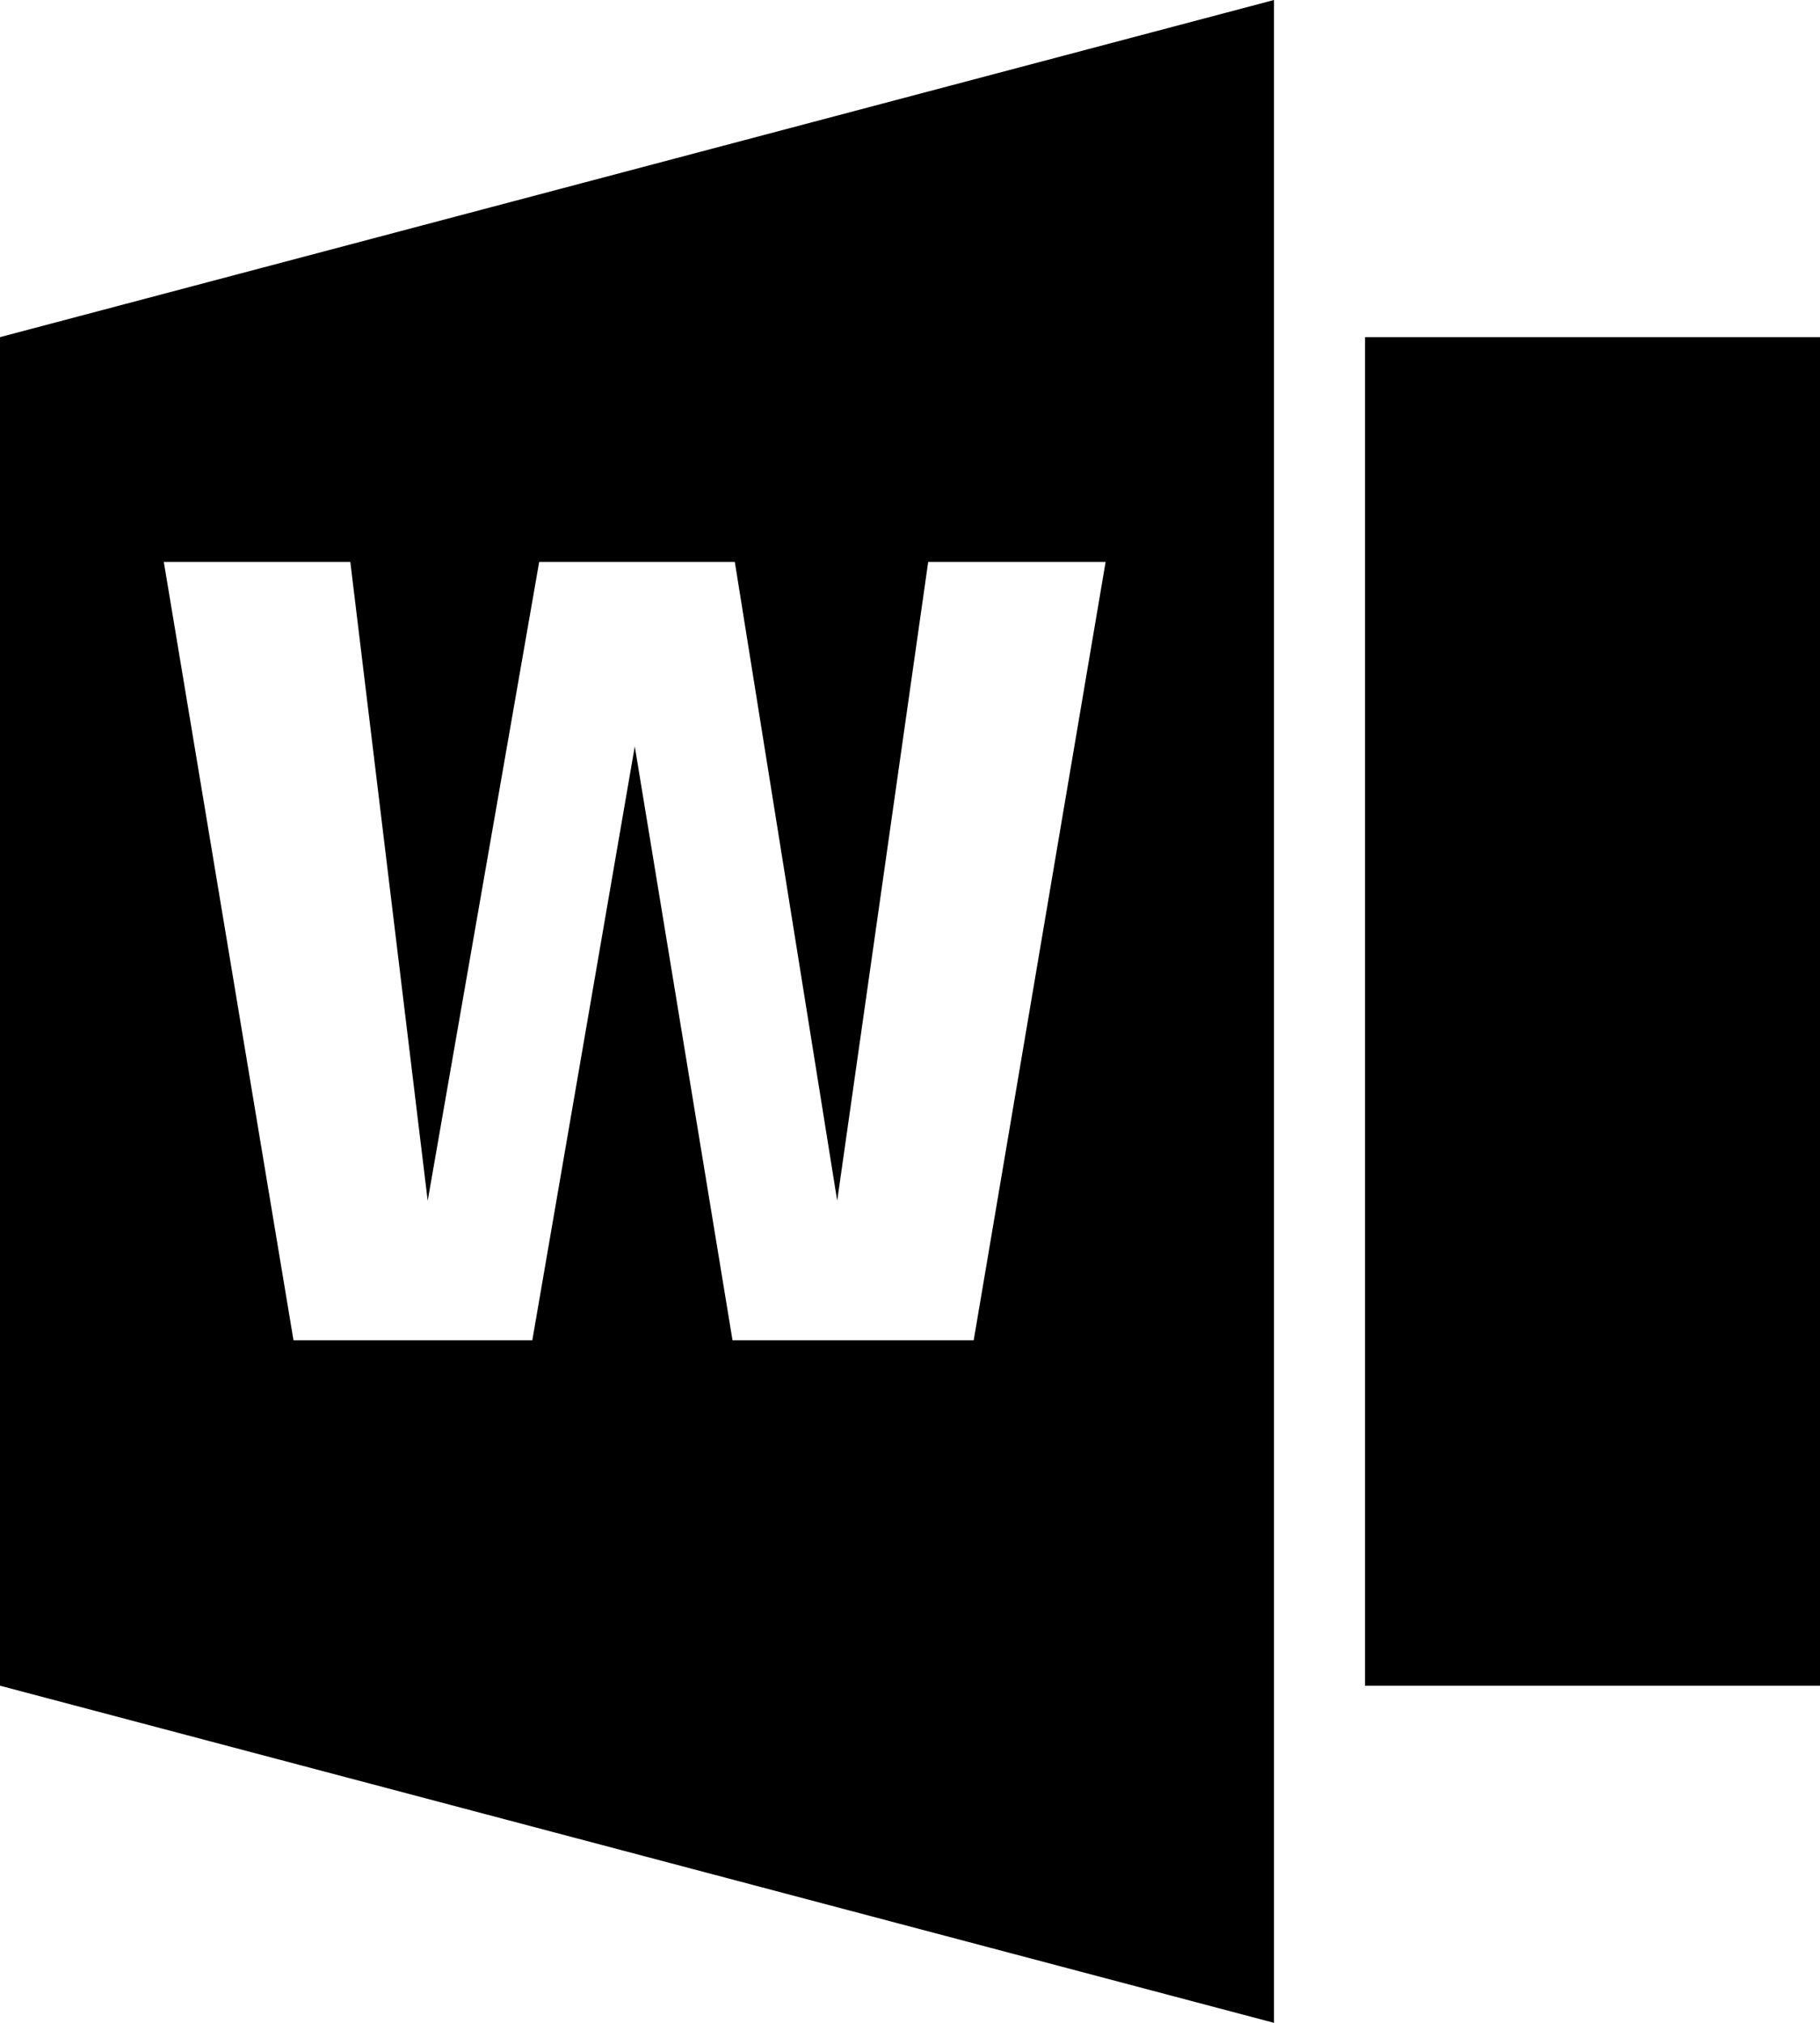
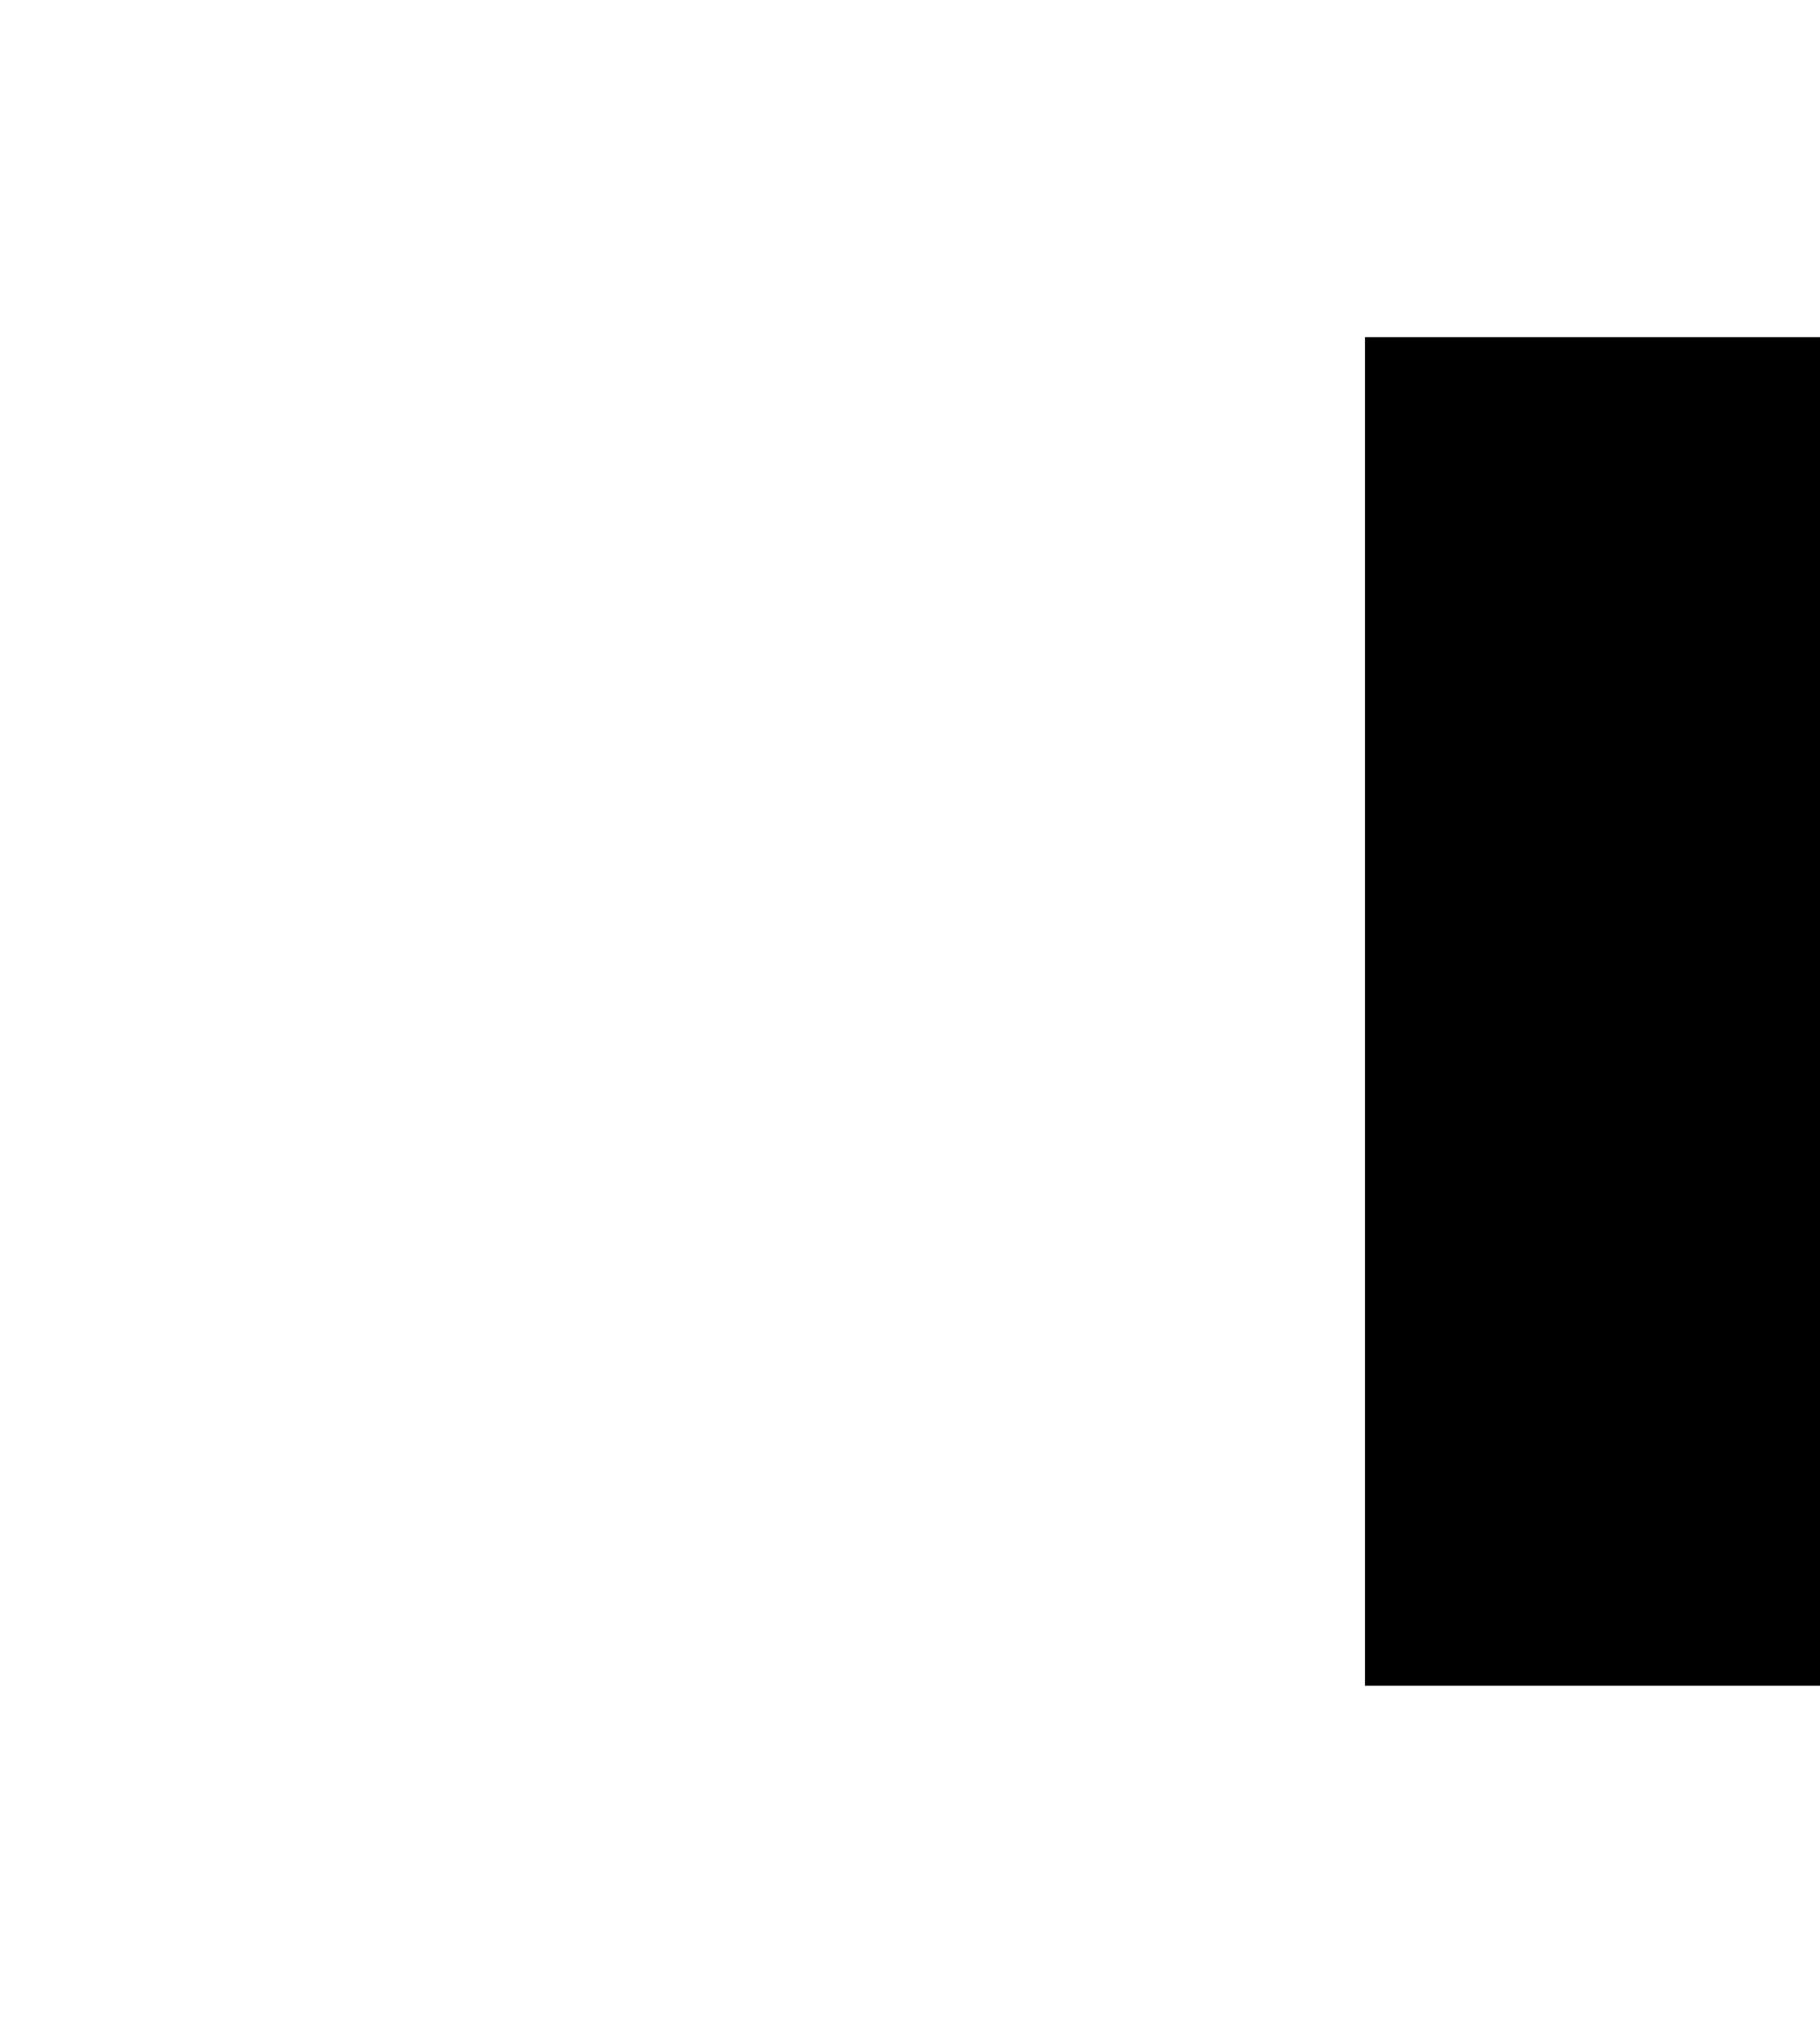
<svg xmlns="http://www.w3.org/2000/svg" width="27" height="30" viewBox="0 0 27 30">
  <g>
    <g>
      <g>
        <path d="M20.25 25H27V5h-6.75z" />
      </g>
      <g>
-         <path d="M13.77 8.333h2.632l-1.957 11.544h-3.578l-1.45-8.808-1.52 8.808H4.354L2.43 8.333h2.767l1.148 9.475 1.654-9.475h2.902l1.519 9.475zM18.9 0L0 5v20l18.9 5z" />
-       </g>
+         </g>
    </g>
  </g>
</svg>